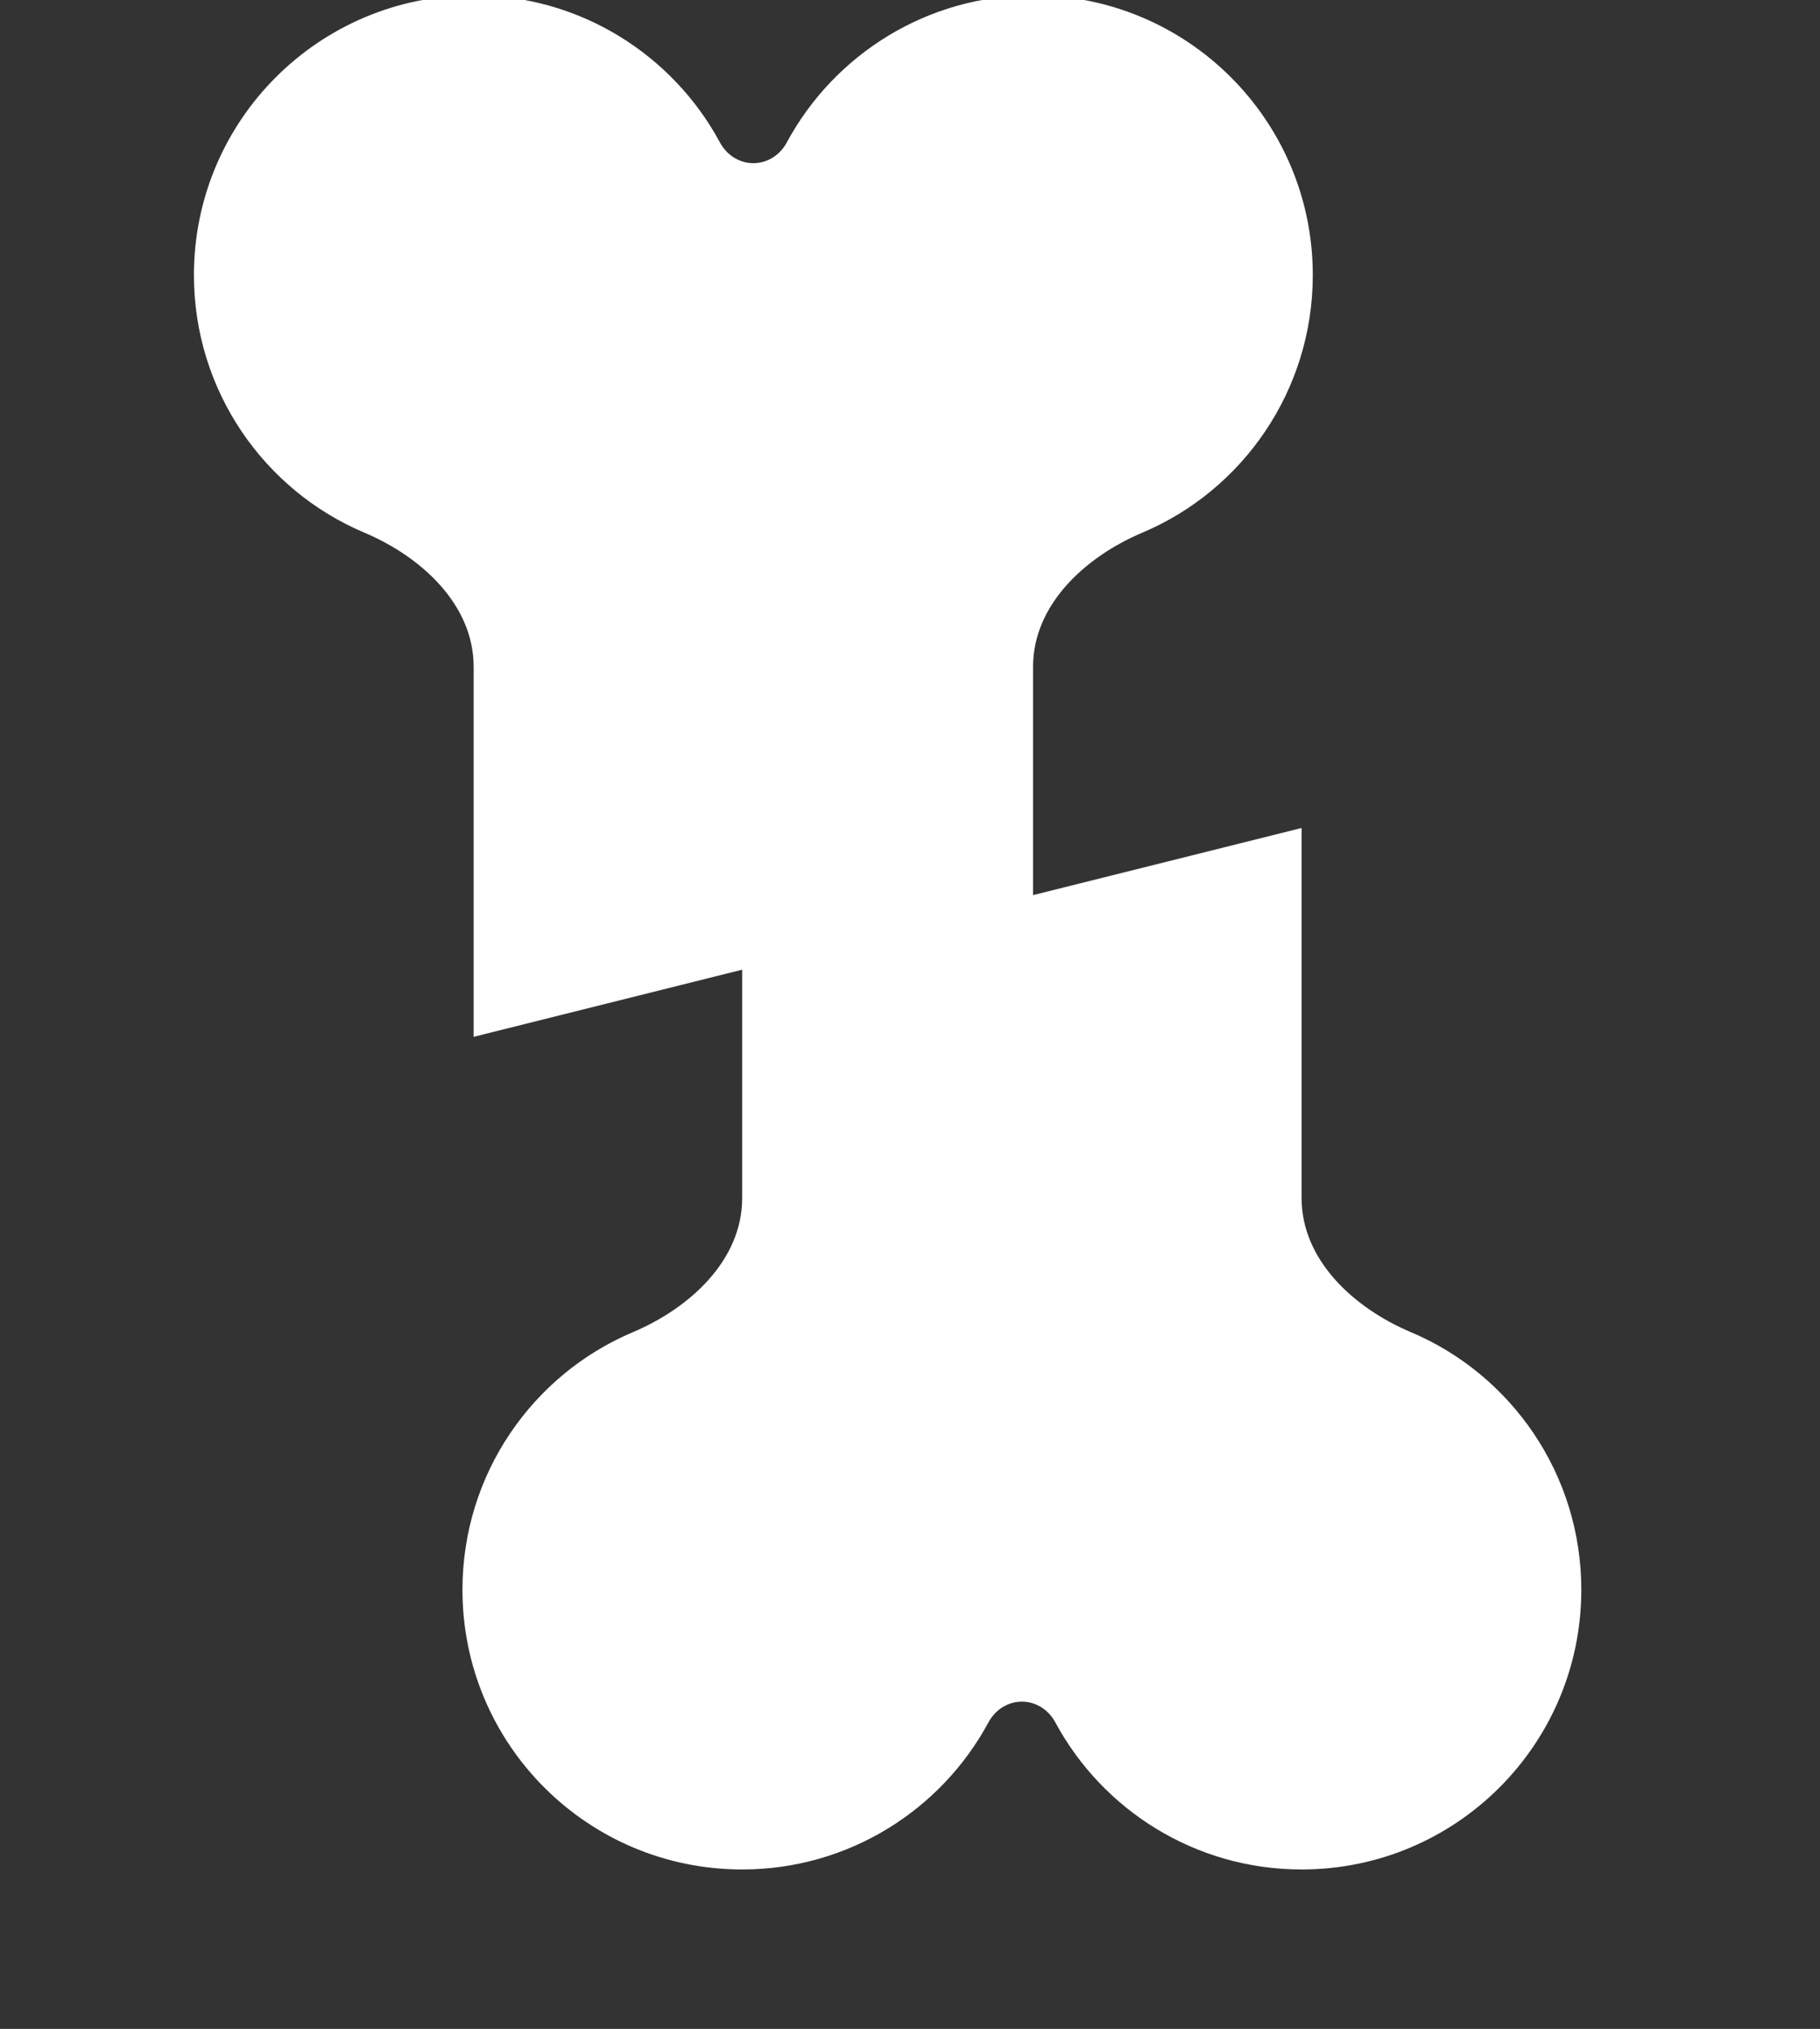
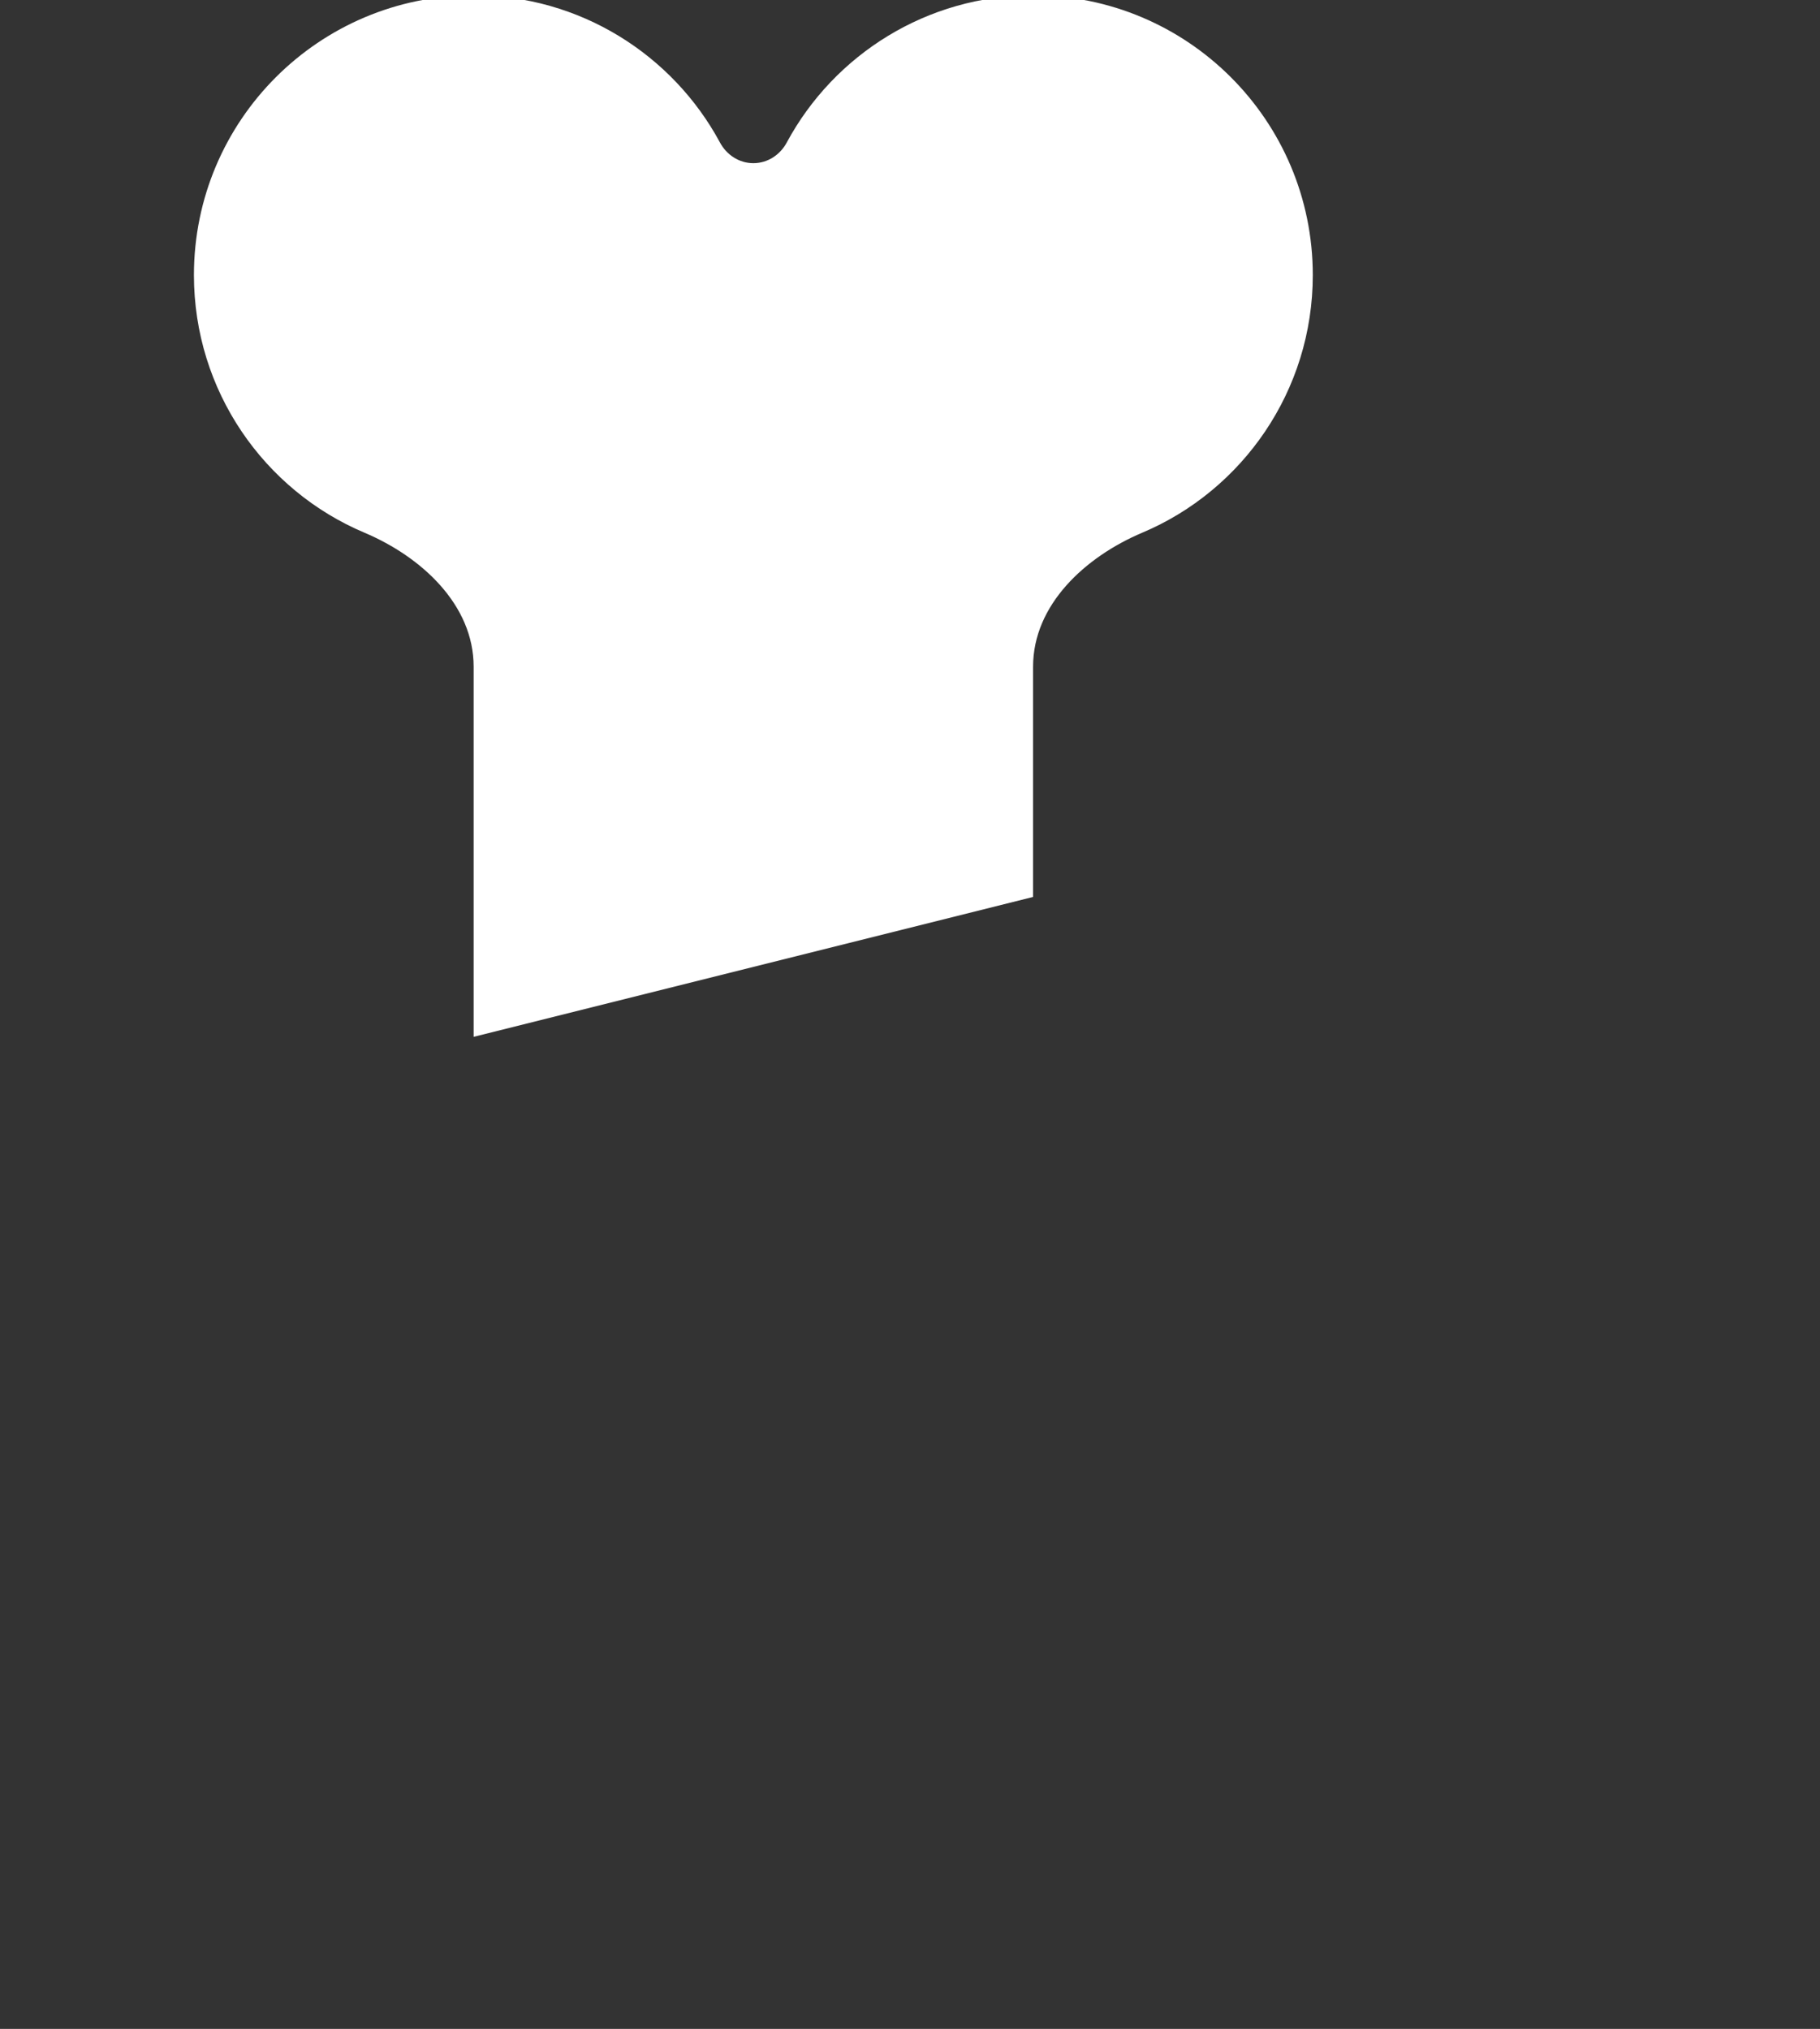
<svg xmlns="http://www.w3.org/2000/svg" width="61" height="68" viewBox="0 0 61 68" fill="none">
  <rect x="0" y="0" width="61" height="68" fill="#333333" stroke="none" />
  <g clip-path="url(#clip0_771_15640)">
    <path d="M34.625 -0.156C39.805 -0.156 44 4.039 44 9.219C44 13.098 41.645 16.438 38.281 17.855C36.371 18.664 34.625 20.27 34.625 22.344V30.062L15.875 34.75V22.344C15.875 20.27 14.129 18.664 12.219 17.855C8.855 16.438 6.5 13.098 6.5 9.219C6.5 4.039 10.695 -0.156 15.875 -0.156C19.438 -0.156 22.543 1.836 24.125 4.766C24.348 5.188 24.77 5.469 25.25 5.469C25.73 5.469 26.152 5.188 26.375 4.766C27.957 1.836 31.062 -0.156 34.625 -0.156Z" fill="white" />
-     <path d="M24.875 62.656C19.695 62.656 15.5 58.461 15.5 53.281C15.5 49.402 17.855 46.062 21.219 44.645C23.129 43.836 24.875 42.23 24.875 40.156V32.438L43.625 27.75V40.156C43.625 42.23 45.371 43.836 47.281 44.645C50.645 46.062 53 49.402 53 53.281C53 58.461 48.805 62.656 43.625 62.656C40.062 62.656 36.957 60.664 35.375 57.734C35.152 57.312 34.73 57.031 34.25 57.031C33.77 57.031 33.348 57.312 33.125 57.734C31.543 60.664 28.438 62.656 24.875 62.656Z" fill="white" />
  </g>
  <defs>
    <clipPath id="clip0_771_15640">
      <rect width="67.5" height="60" fill="white" transform="translate(60.25) rotate(90)" />
    </clipPath>
  </defs>
</svg>